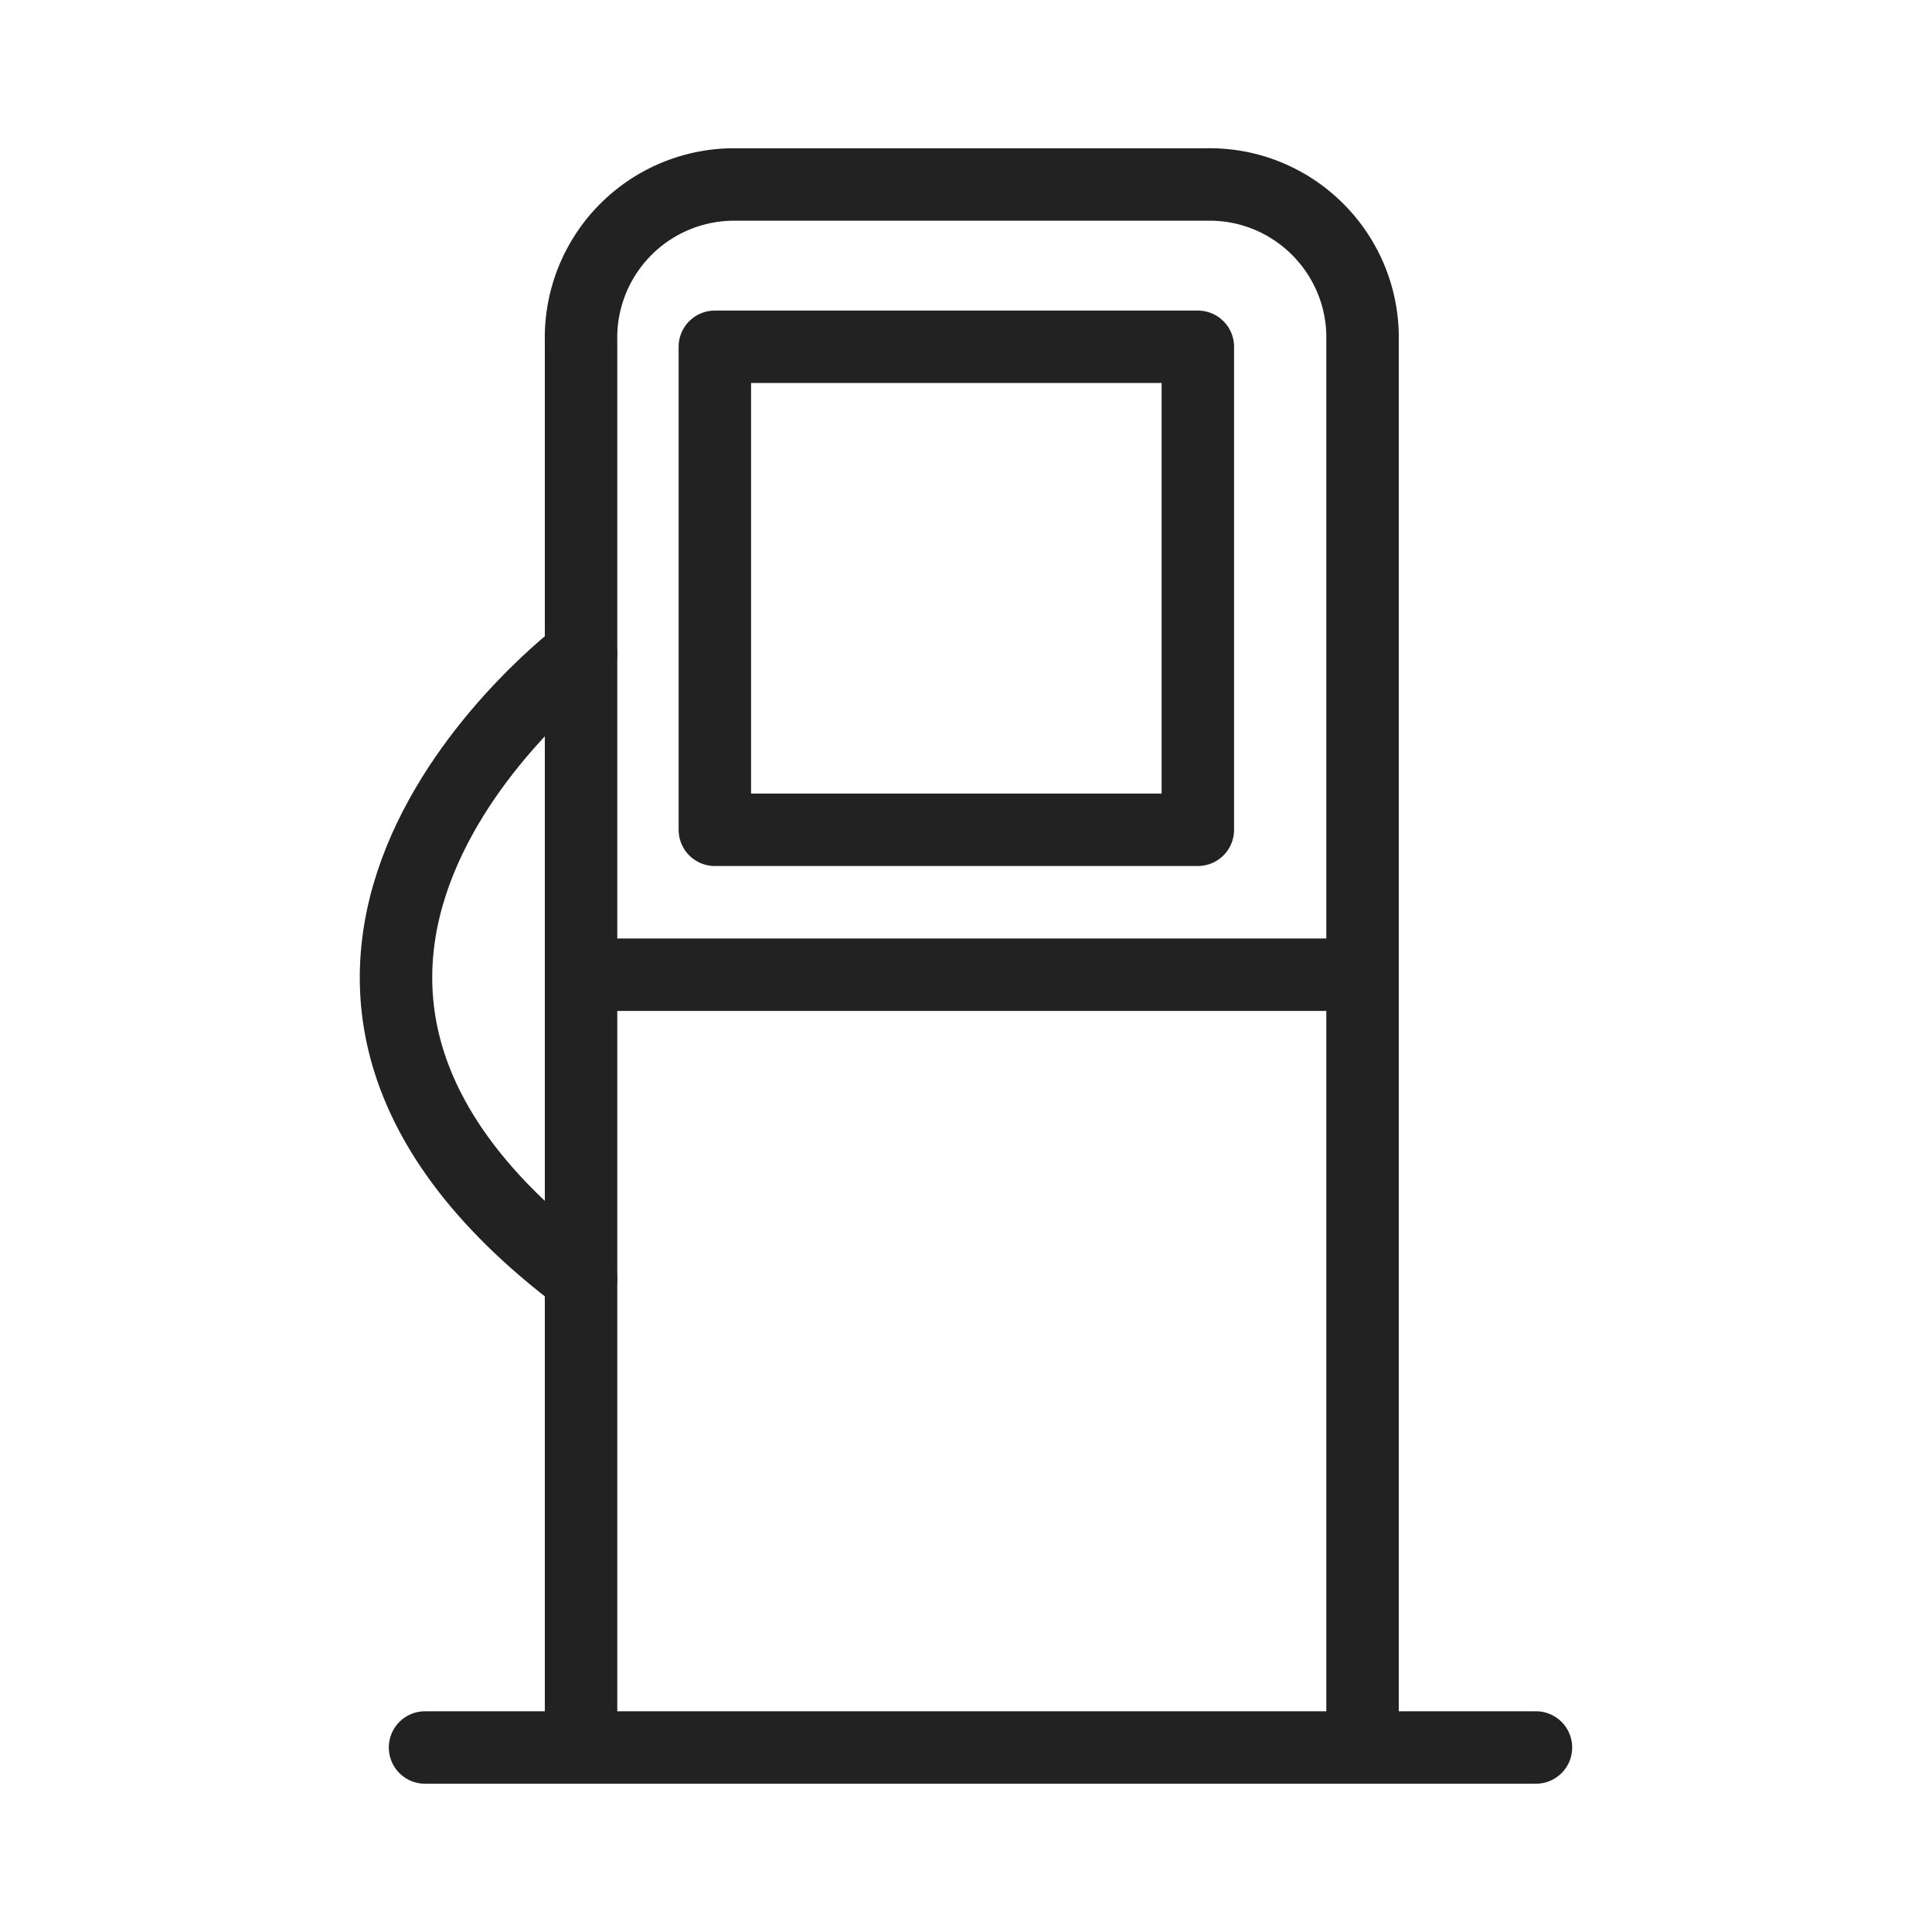
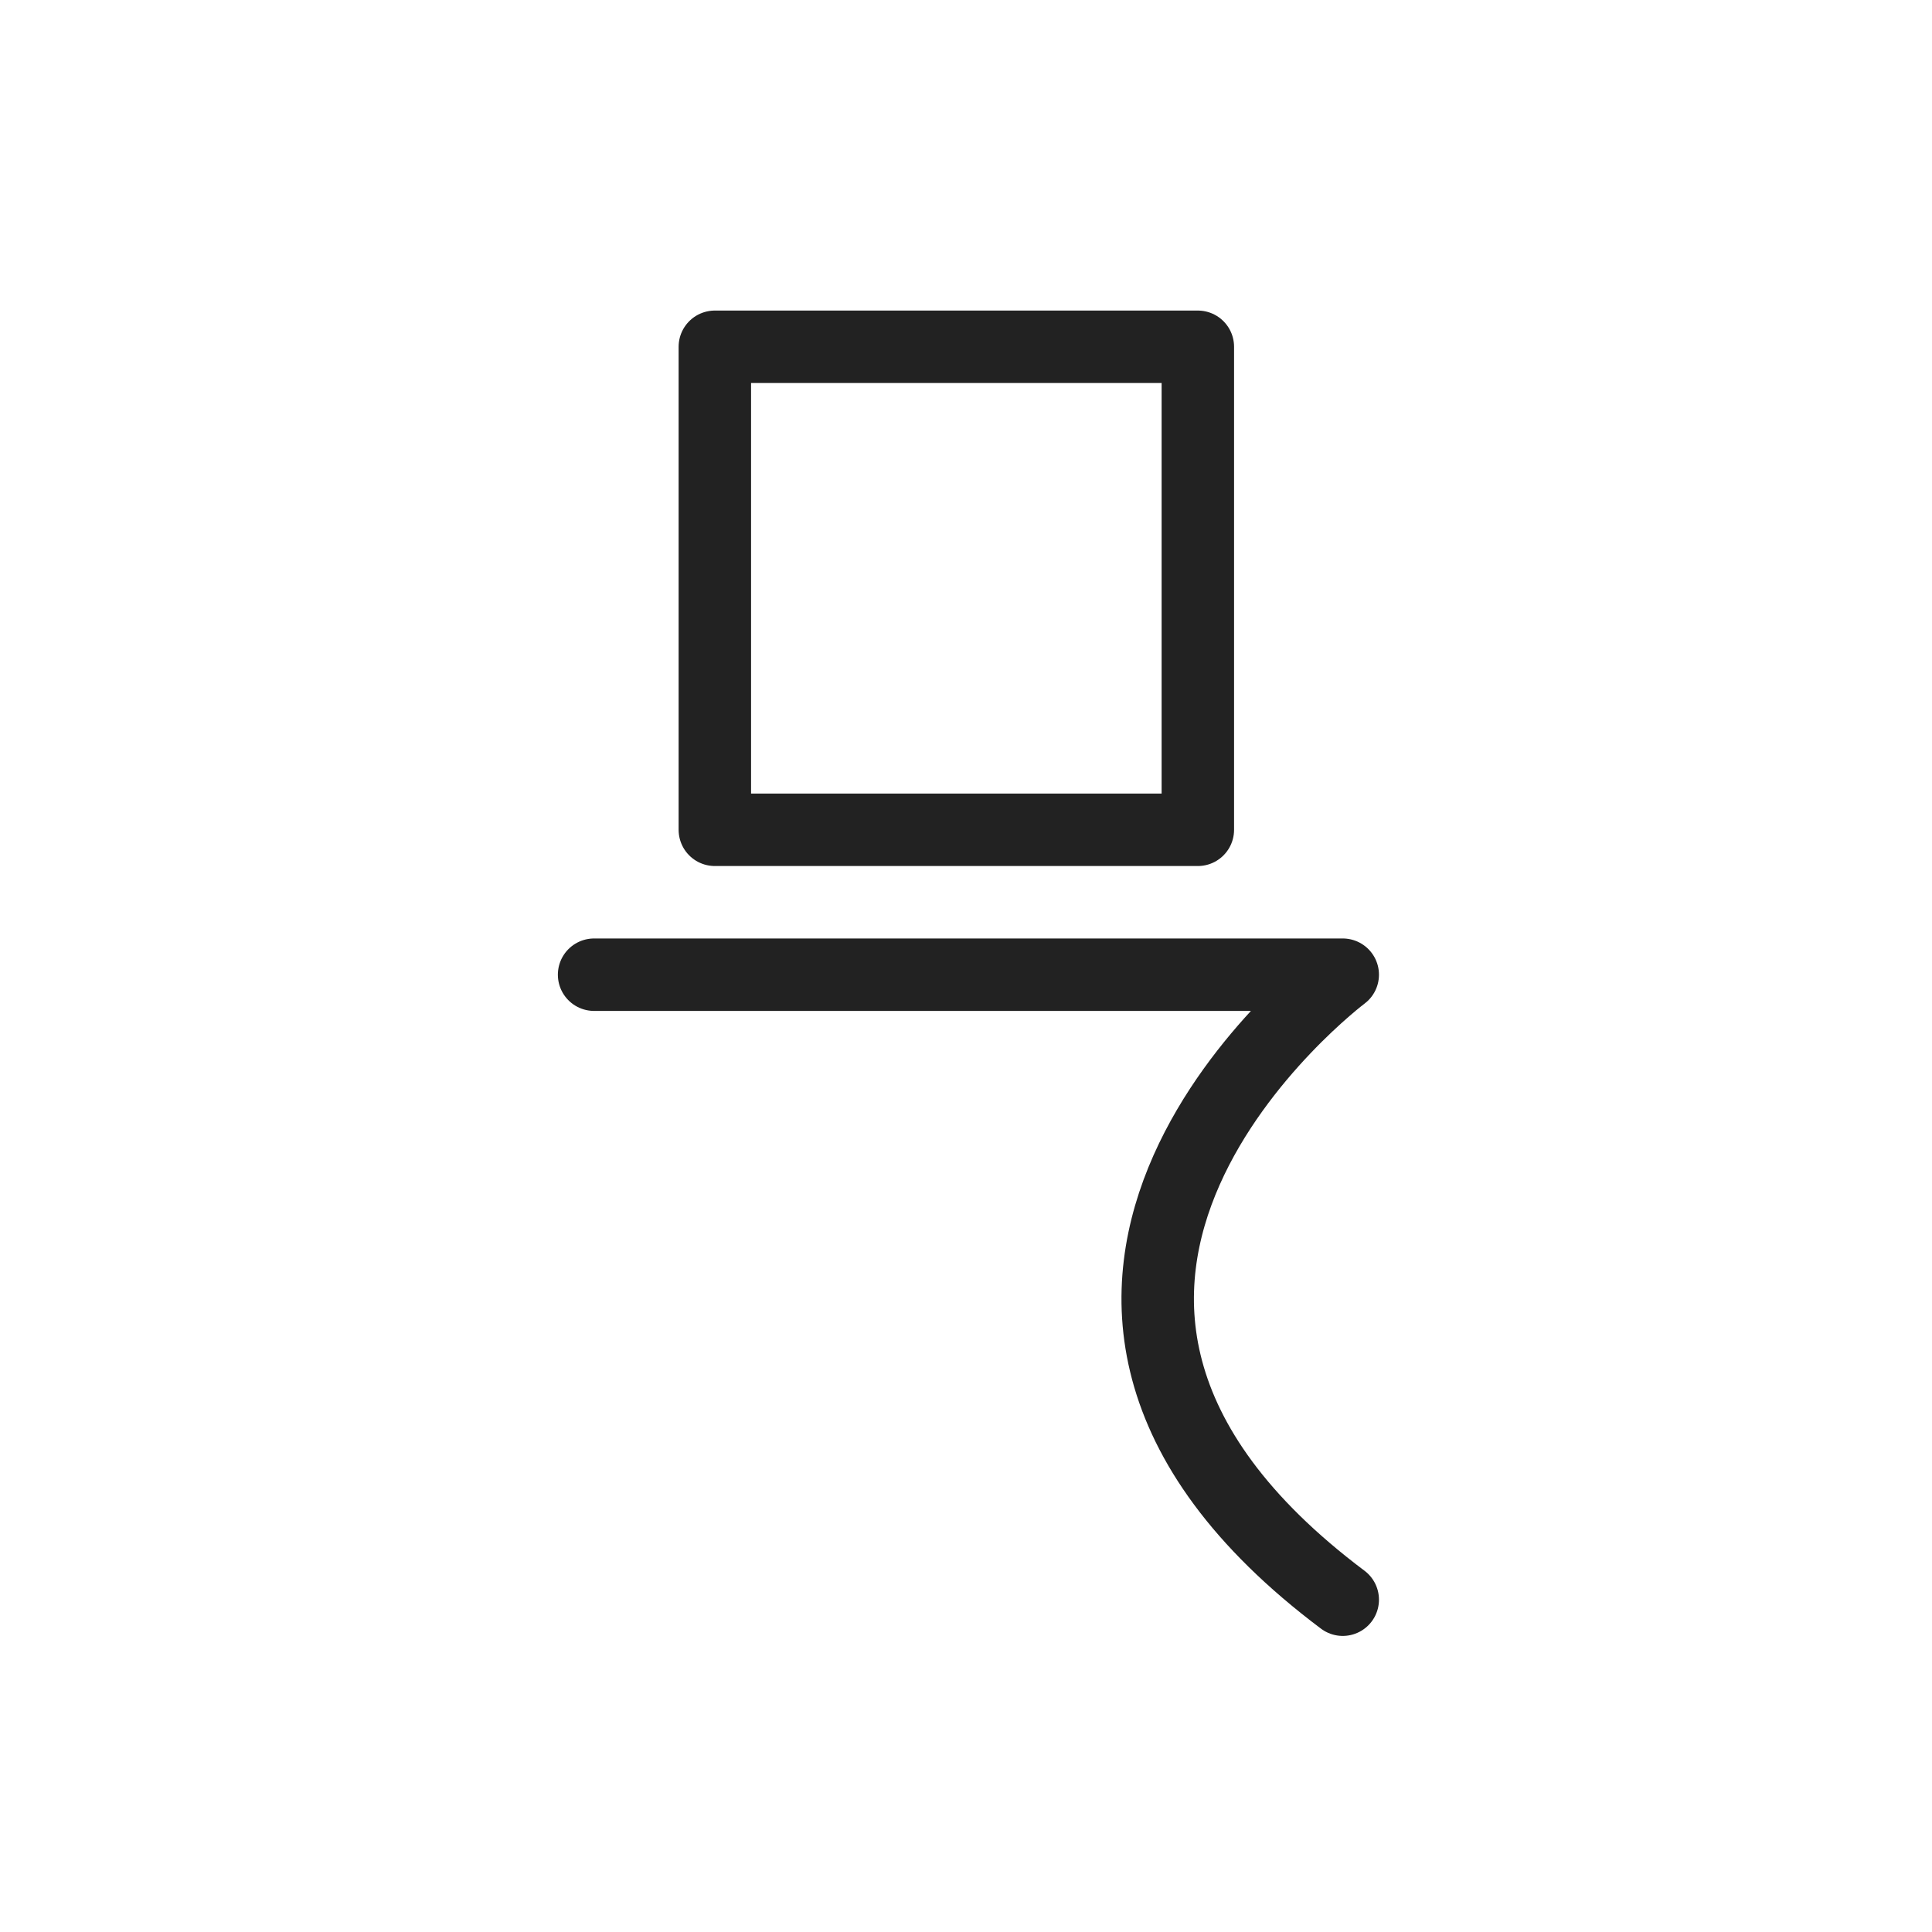
<svg xmlns="http://www.w3.org/2000/svg" viewBox="0 0 40 40">
  <g fill="none" stroke="#222" stroke-linecap="round" stroke-linejoin="round" stroke-width="1.5">
-     <path d="M8.8 36.18h23m-19.77 0V7.06a3.172 3.172 0 0 1 3.1-3.24h9.84c1.75-.04 3.2 1.35 3.24 3.1v29.25" />
-     <path d="M14.8 7.18h10v10h-10zm-2.5 13h15.5m-15.77-6.65s-8.62 6.47 0 12.94" />
+     <path d="M14.8 7.18h10v10h-10zm-2.5 13h15.5s-8.62 6.47 0 12.94" />
  </g>
</svg>